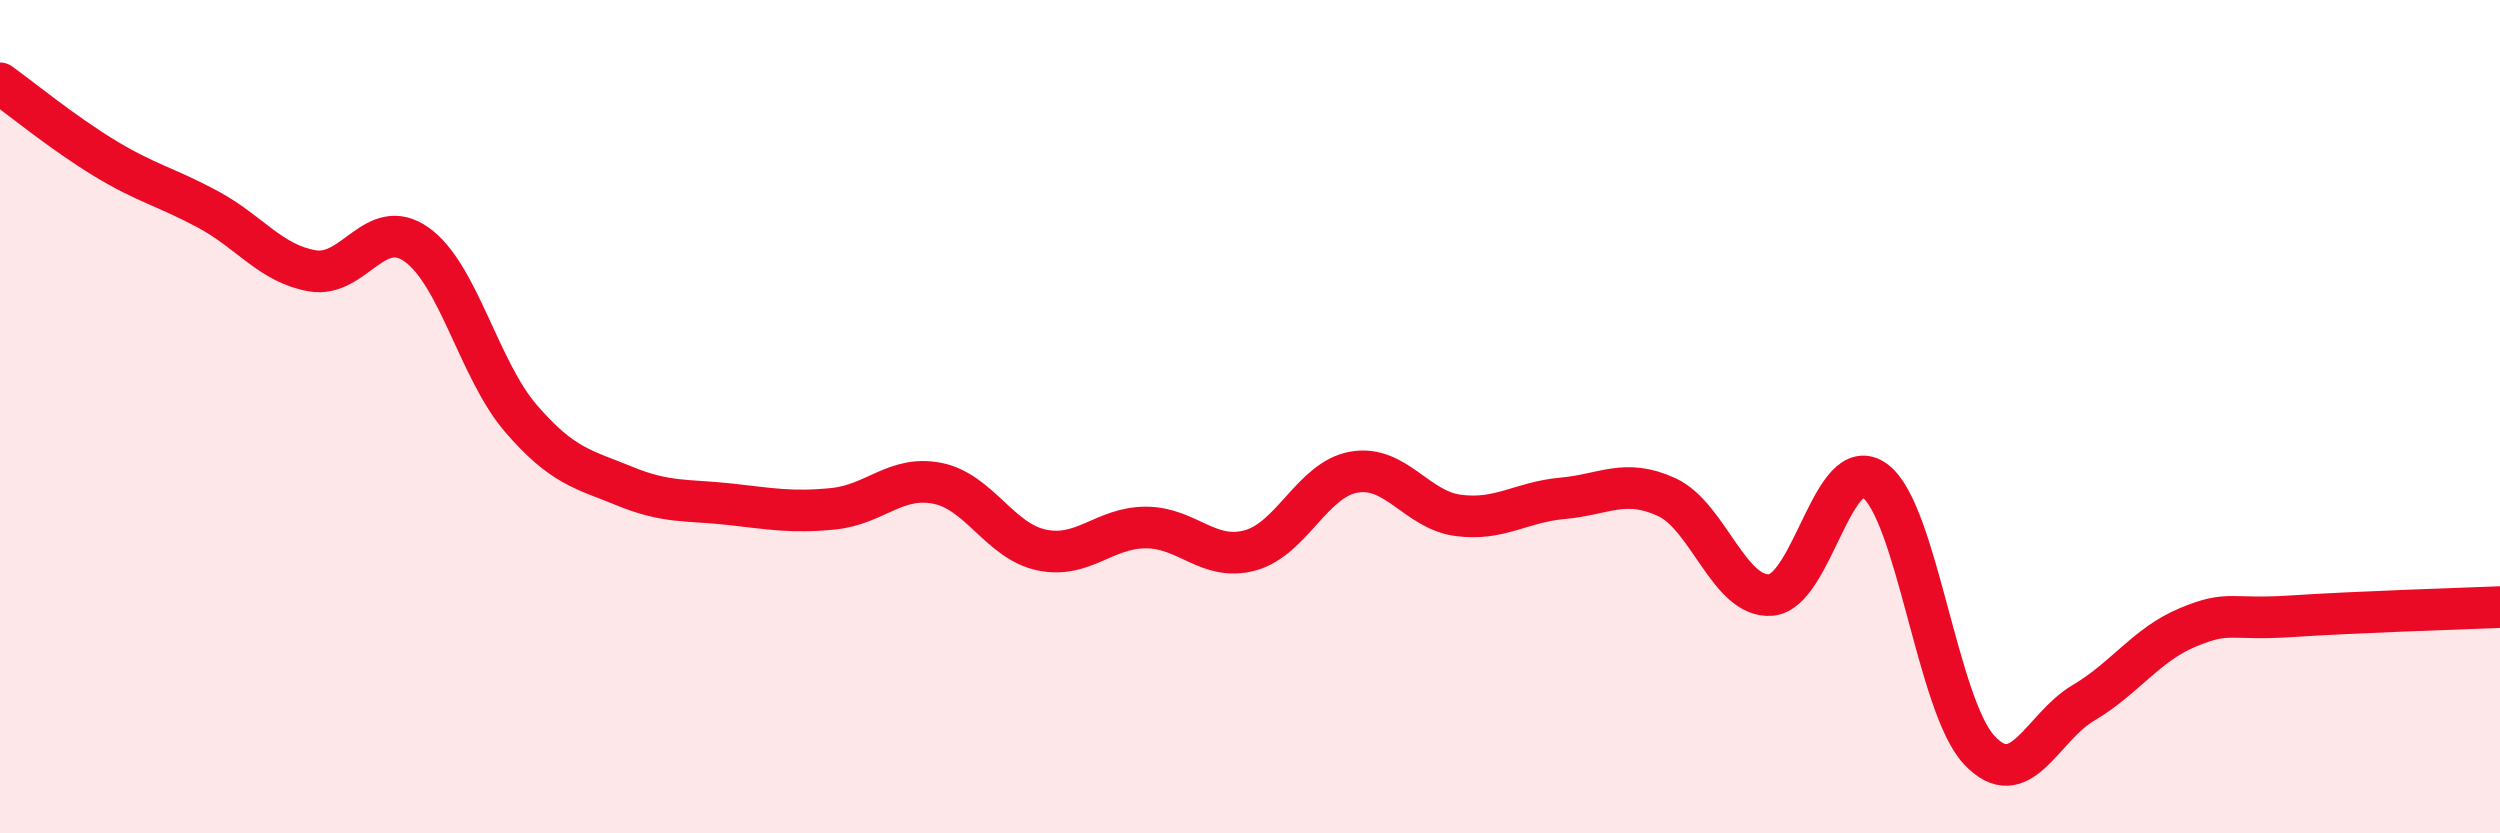
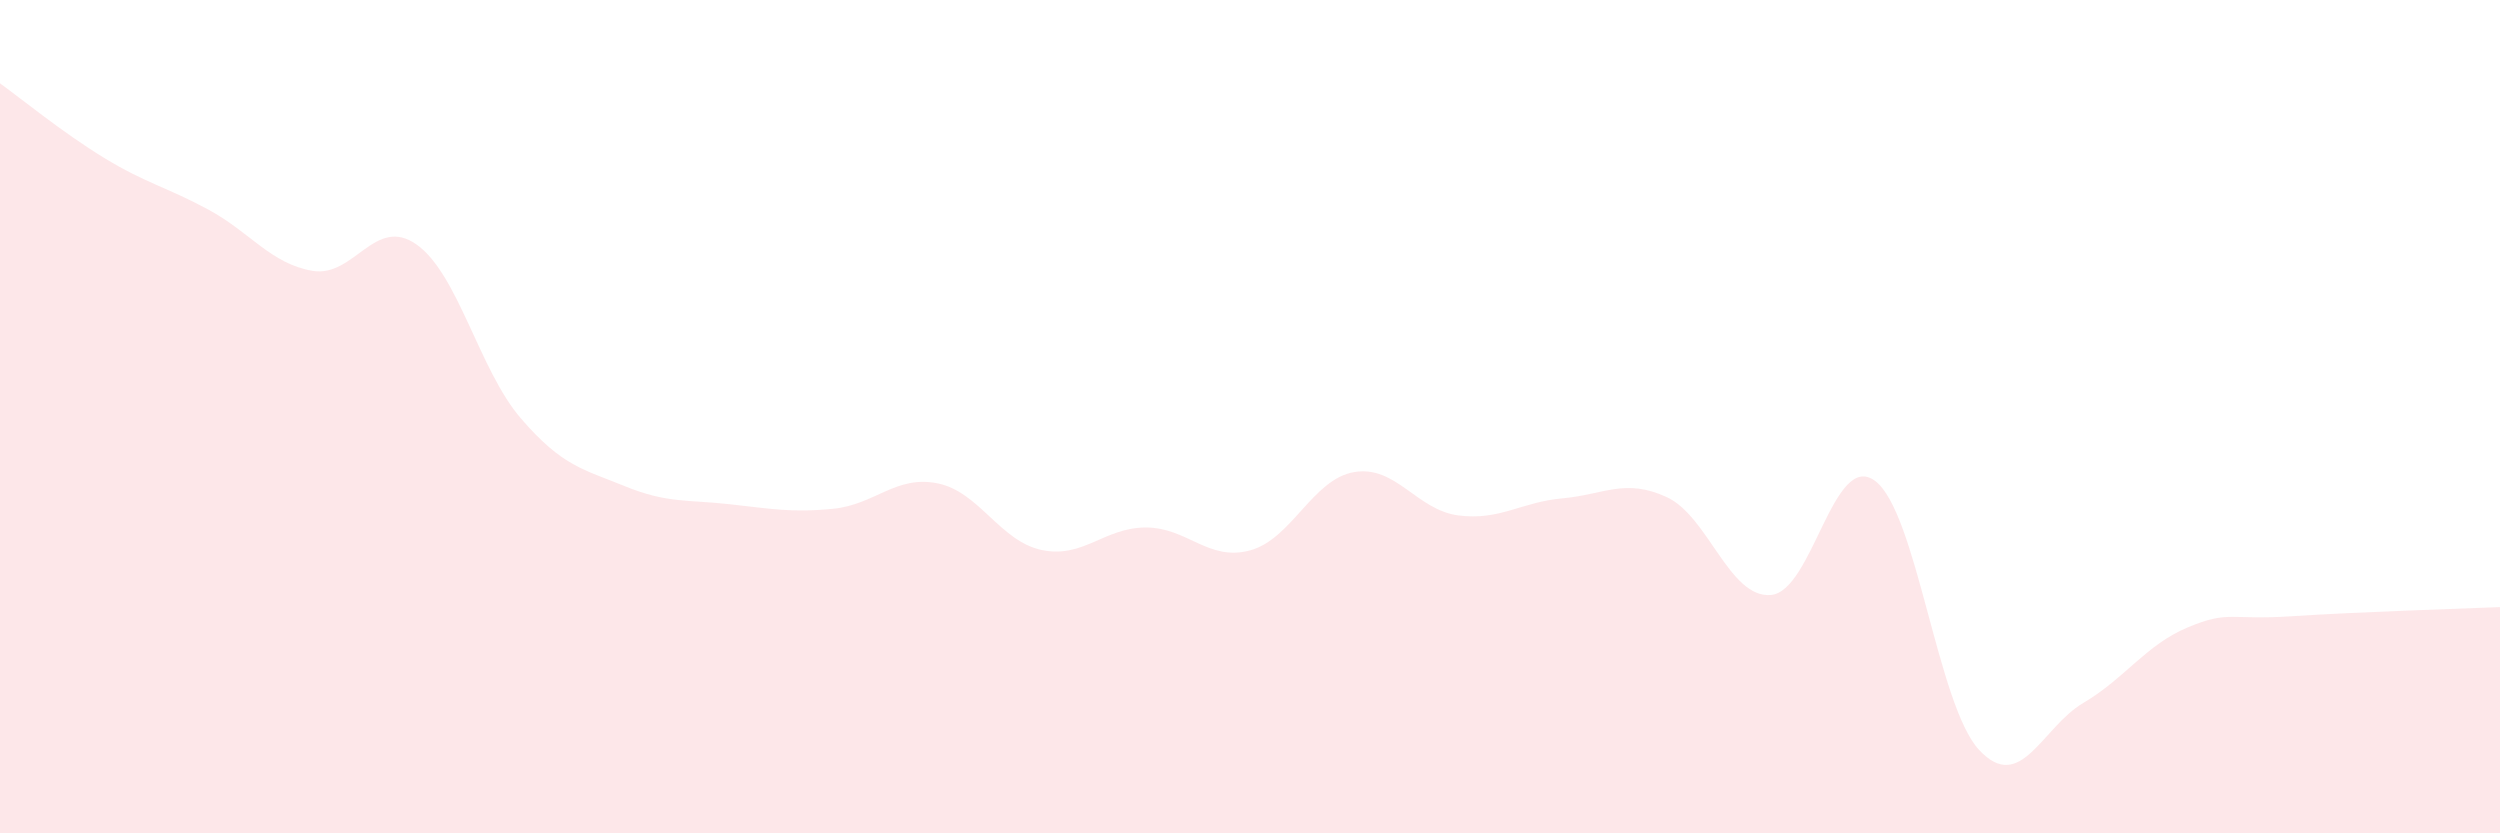
<svg xmlns="http://www.w3.org/2000/svg" width="60" height="20" viewBox="0 0 60 20">
  <path d="M 0,2 C 0.5,2.36 1.5,3.18 2.5,3.79 C 3.5,4.4 4,4.49 5,5.03 C 6,5.57 6.5,6.33 7.5,6.5 C 8.5,6.67 9,5.16 10,5.87 C 11,6.58 11.5,8.88 12.5,10.04 C 13.5,11.2 14,11.26 15,11.67 C 16,12.08 16.5,11.99 17.5,12.1 C 18.5,12.21 19,12.31 20,12.21 C 21,12.11 21.5,11.4 22.5,11.6 C 23.5,11.8 24,12.99 25,13.2 C 26,13.41 26.5,12.66 27.5,12.66 C 28.5,12.66 29,13.48 30,13.21 C 31,12.94 31.5,11.5 32.5,11.33 C 33.5,11.16 34,12.24 35,12.37 C 36,12.5 36.5,12.05 37.5,11.96 C 38.5,11.87 39,11.47 40,11.93 C 41,12.39 41.5,14.36 42.5,14.28 C 43.5,14.2 44,10.8 45,11.54 C 46,12.28 46.5,16.93 47.5,18 C 48.5,19.07 49,17.46 50,16.87 C 51,16.28 51.5,15.48 52.5,15.06 C 53.5,14.64 53.5,14.89 55,14.79 C 56.5,14.69 59,14.61 60,14.57L60 20L0 20Z" fill="#EB0A25" opacity="0.1" stroke-linecap="round" stroke-linejoin="round" />
-   <path d="M 0,2 C 0.5,2.36 1.5,3.18 2.5,3.79 C 3.5,4.4 4,4.49 5,5.03 C 6,5.57 6.5,6.33 7.5,6.5 C 8.5,6.67 9,5.16 10,5.87 C 11,6.58 11.5,8.88 12.5,10.04 C 13.5,11.2 14,11.26 15,11.67 C 16,12.08 16.5,11.99 17.5,12.1 C 18.5,12.21 19,12.31 20,12.21 C 21,12.11 21.5,11.4 22.5,11.6 C 23.5,11.8 24,12.99 25,13.2 C 26,13.41 26.5,12.66 27.5,12.66 C 28.5,12.66 29,13.48 30,13.21 C 31,12.94 31.5,11.5 32.5,11.33 C 33.5,11.16 34,12.24 35,12.37 C 36,12.5 36.5,12.05 37.5,11.96 C 38.5,11.87 39,11.47 40,11.93 C 41,12.39 41.5,14.36 42.5,14.28 C 43.5,14.2 44,10.8 45,11.54 C 46,12.28 46.5,16.93 47.5,18 C 48.5,19.07 49,17.46 50,16.87 C 51,16.28 51.5,15.48 52.5,15.06 C 53.5,14.64 53.5,14.89 55,14.79 C 56.5,14.69 59,14.61 60,14.57" stroke="#EB0A25" stroke-width="1" fill="none" stroke-linecap="round" stroke-linejoin="round" />
</svg>